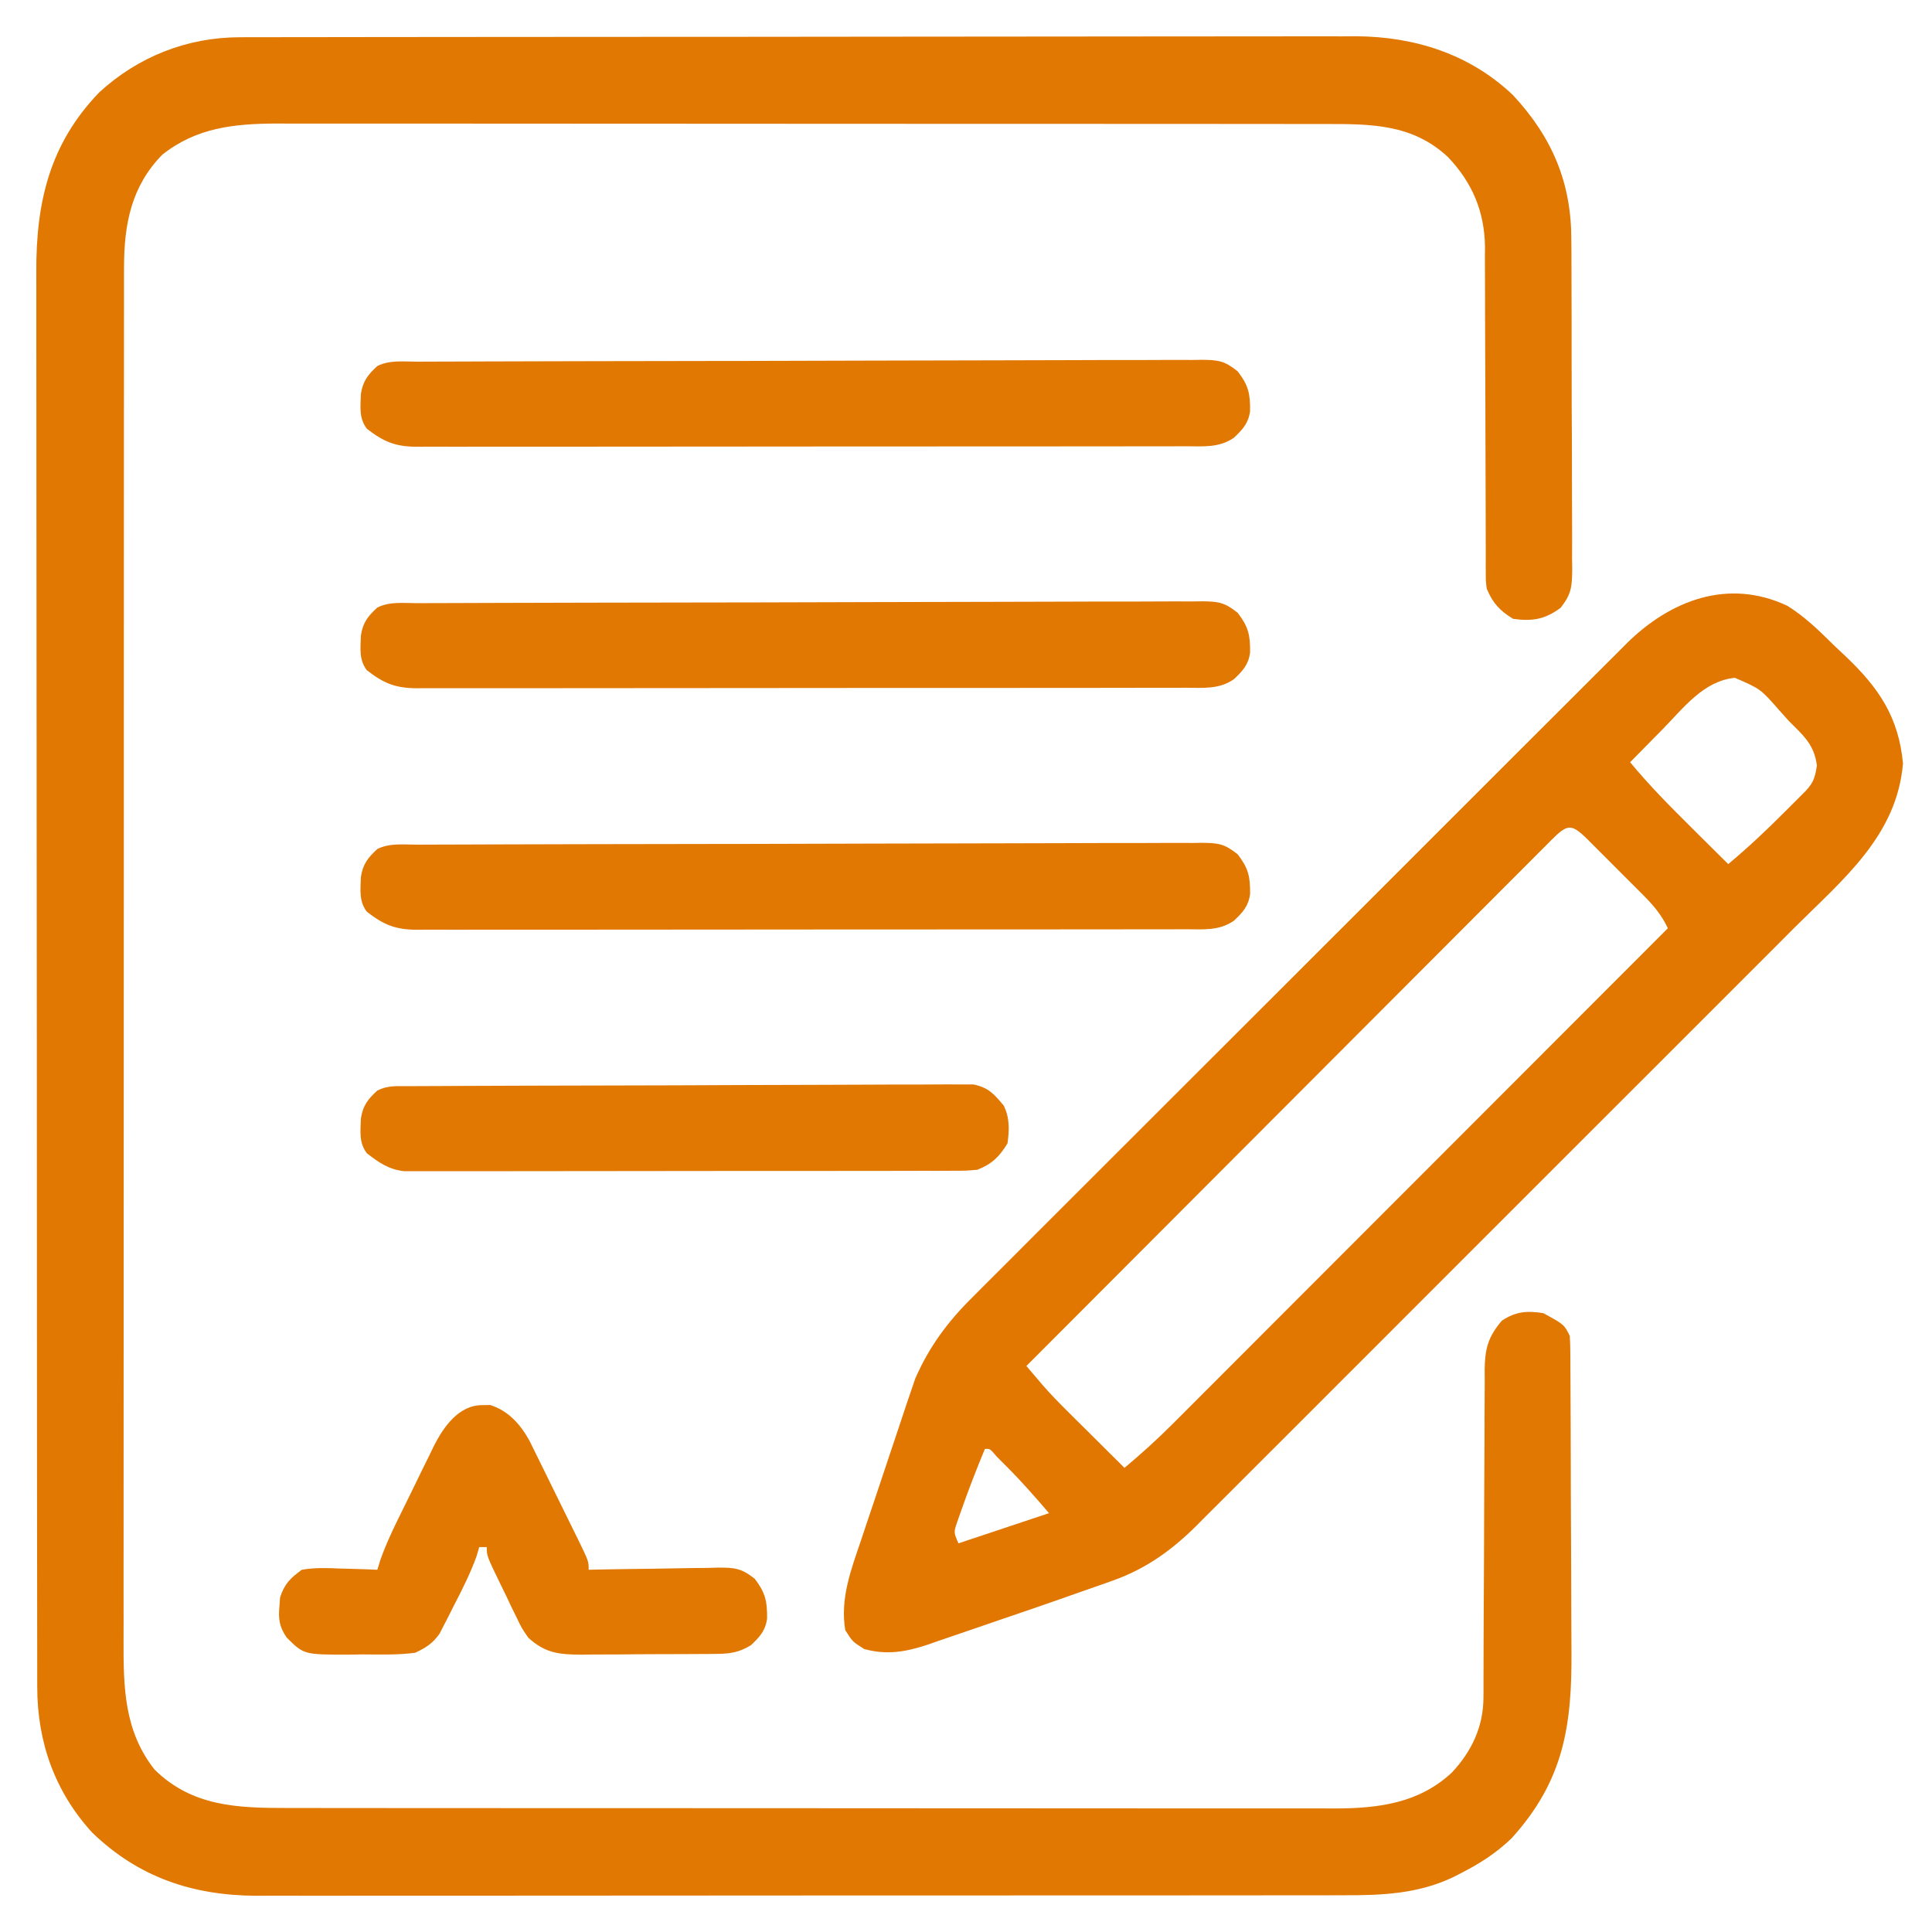
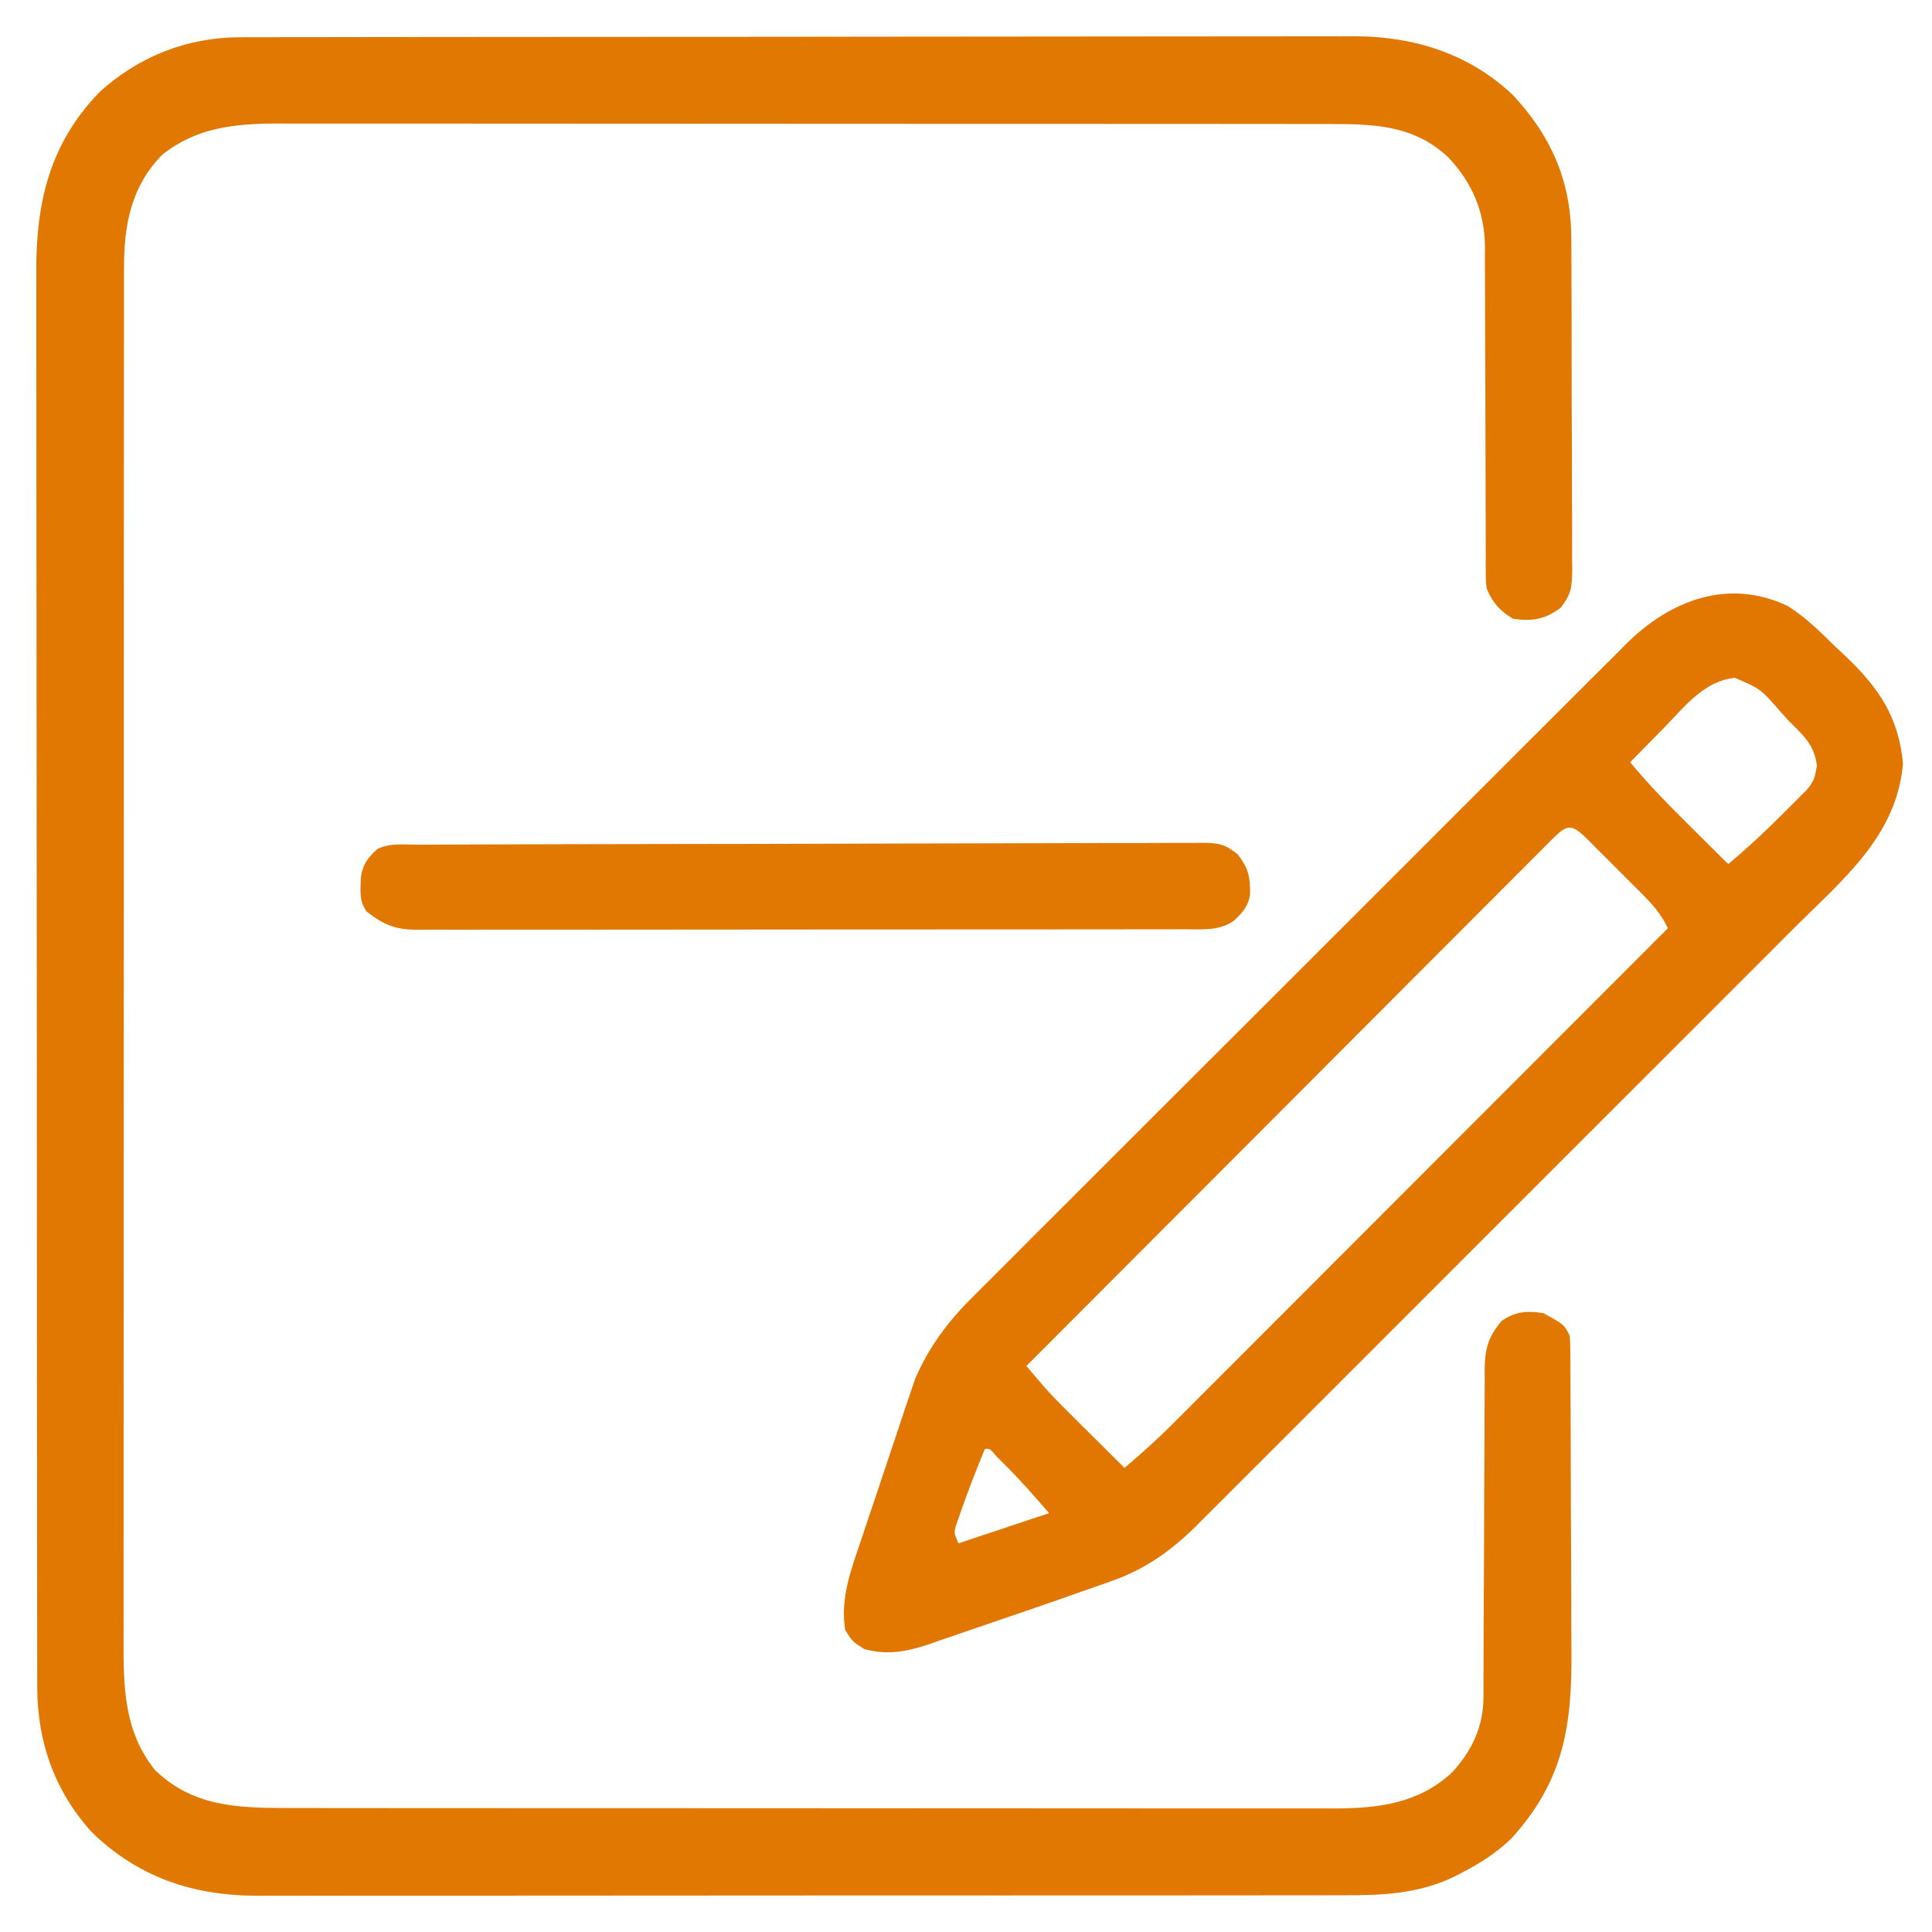
<svg xmlns="http://www.w3.org/2000/svg" width="512" height="512">
  <path d="M0 0 C1.632 -0.006 1.632 -0.006 3.297 -0.012 C5.073 -0.01 5.073 -0.01 6.886 -0.009 C8.786 -0.013 8.786 -0.013 10.724 -0.018 C14.233 -0.026 17.742 -0.028 21.252 -0.029 C25.039 -0.03 28.827 -0.038 32.614 -0.045 C40.893 -0.058 49.172 -0.064 57.451 -0.069 C62.624 -0.072 67.796 -0.076 72.969 -0.08 C87.298 -0.092 101.628 -0.103 115.957 -0.106 C116.874 -0.106 117.791 -0.107 118.735 -0.107 C119.654 -0.107 120.573 -0.107 121.52 -0.107 C123.382 -0.108 125.243 -0.108 127.105 -0.109 C128.029 -0.109 128.952 -0.109 129.904 -0.109 C144.862 -0.113 159.82 -0.131 174.779 -0.154 C190.147 -0.178 205.516 -0.19 220.884 -0.192 C229.508 -0.192 238.133 -0.198 246.757 -0.216 C254.102 -0.232 261.447 -0.237 268.792 -0.229 C272.536 -0.225 276.28 -0.226 280.025 -0.24 C284.093 -0.255 288.161 -0.246 292.229 -0.236 C293.985 -0.248 293.985 -0.248 295.777 -0.26 C311.363 -0.167 325.942 4.465 337.376 15.319 C347.81 26.537 352.906 38.596 352.858 53.826 C352.867 54.844 352.875 55.861 352.884 56.91 C352.907 60.24 352.908 63.57 352.907 66.901 C352.914 69.229 352.922 71.557 352.93 73.885 C352.943 78.747 352.945 83.609 352.939 88.472 C352.933 94.704 352.964 100.936 353.004 107.168 C353.03 111.968 353.033 116.767 353.029 121.567 C353.031 123.866 353.041 126.164 353.059 128.463 C353.081 131.67 353.071 134.876 353.053 138.084 C353.067 139.032 353.08 139.98 353.094 140.957 C353.035 145.544 352.944 147.488 350.025 151.197 C345.913 154.272 342.518 154.843 337.438 154.131 C333.859 151.953 332.033 149.957 330.438 146.131 C330.188 144.137 330.188 144.137 330.187 141.997 C330.179 140.774 330.179 140.774 330.17 139.526 C330.174 138.639 330.179 137.753 330.183 136.84 C330.177 135.429 330.177 135.429 330.172 133.99 C330.165 131.949 330.162 129.907 330.164 127.865 C330.165 124.627 330.152 121.39 330.135 118.152 C330.089 108.947 330.064 99.742 330.057 90.536 C330.052 84.903 330.028 79.271 329.992 73.638 C329.982 71.497 329.98 69.357 329.985 67.216 C329.992 64.21 329.975 61.205 329.952 58.199 C329.961 57.325 329.969 56.451 329.977 55.55 C329.853 46.204 326.628 38.584 320.231 31.819 C310.747 22.893 299.569 22.981 287.319 22.998 C285.49 22.994 285.49 22.994 283.625 22.991 C280.253 22.986 276.881 22.985 273.509 22.986 C269.867 22.986 266.226 22.981 262.584 22.976 C255.454 22.968 248.324 22.965 241.193 22.964 C235.396 22.964 229.598 22.962 223.8 22.959 C207.351 22.95 190.902 22.945 174.453 22.946 C173.567 22.946 172.681 22.946 171.768 22.946 C170.437 22.946 170.437 22.946 169.079 22.946 C154.702 22.947 140.325 22.937 125.948 22.923 C111.175 22.909 96.402 22.902 81.629 22.903 C73.34 22.903 65.05 22.9 56.761 22.889 C49.702 22.88 42.644 22.878 35.585 22.885 C31.987 22.888 28.389 22.888 24.791 22.88 C20.882 22.87 16.974 22.876 13.065 22.884 C11.939 22.879 10.812 22.874 9.651 22.869 C-1.594 22.917 -11.53 23.97 -20.562 31.131 C-28.767 39.509 -30.683 49.527 -30.69 60.959 C-30.692 61.612 -30.694 62.265 -30.696 62.938 C-30.7 65.118 -30.698 67.298 -30.695 69.477 C-30.697 71.059 -30.7 72.642 -30.702 74.224 C-30.708 78.565 -30.708 82.906 -30.707 87.247 C-30.707 91.932 -30.712 96.616 -30.717 101.301 C-30.726 110.476 -30.728 119.652 -30.729 128.827 C-30.729 136.287 -30.731 143.746 -30.735 151.205 C-30.743 172.358 -30.748 193.51 -30.747 214.663 C-30.747 216.373 -30.747 216.373 -30.747 218.118 C-30.747 219.259 -30.747 220.401 -30.747 221.577 C-30.747 240.076 -30.756 258.576 -30.77 277.075 C-30.785 296.074 -30.791 315.073 -30.791 334.072 C-30.79 344.737 -30.793 355.402 -30.804 366.067 C-30.813 375.148 -30.815 384.228 -30.808 393.309 C-30.805 397.94 -30.805 402.571 -30.814 407.202 C-30.822 411.446 -30.82 415.69 -30.811 419.934 C-30.81 421.465 -30.812 422.996 -30.817 424.527 C-30.86 437.187 -30.721 448.843 -22.562 459.131 C-12.608 468.88 -0.625 469.283 12.564 469.265 C13.784 469.267 15.004 469.27 16.261 469.272 C19.635 469.277 23.008 469.278 26.382 469.277 C30.026 469.277 33.67 469.282 37.313 469.287 C44.447 469.295 51.581 469.298 58.715 469.298 C64.515 469.299 70.315 469.301 76.115 469.304 C92.569 469.313 109.023 469.318 125.477 469.317 C126.807 469.317 126.807 469.317 128.164 469.317 C129.051 469.317 129.939 469.317 130.853 469.317 C145.237 469.316 159.621 469.326 174.005 469.34 C188.784 469.354 203.563 469.361 218.341 469.36 C226.635 469.36 234.928 469.363 243.221 469.373 C250.282 469.383 257.343 469.385 264.405 469.378 C268.005 469.375 271.605 469.375 275.205 469.383 C279.114 469.393 283.023 469.386 286.932 469.379 C288.061 469.384 289.191 469.389 290.354 469.394 C301.873 469.344 312.487 467.992 321.188 459.881 C326.448 454.297 329.556 447.682 329.57 439.97 C329.576 438.738 329.576 438.738 329.582 437.481 C329.581 436.589 329.581 435.696 329.58 434.776 C329.584 433.83 329.587 432.883 329.591 431.907 C329.598 429.852 329.603 427.798 329.607 425.743 C329.614 422.489 329.63 419.236 329.648 415.983 C329.701 406.733 329.749 397.484 329.764 388.234 C329.774 382.576 329.804 376.917 329.845 371.259 C329.858 369.103 329.863 366.948 329.861 364.793 C329.858 361.776 329.88 358.761 329.908 355.745 C329.902 354.857 329.895 353.968 329.888 353.053 C329.97 347.607 330.772 344.426 334.438 340.131 C338.14 337.664 341.143 337.451 345.438 338.131 C350.938 341.131 350.938 341.131 352.438 344.131 C352.538 345.496 352.578 346.865 352.585 348.233 C352.596 349.521 352.596 349.521 352.607 350.836 C352.61 351.781 352.612 352.726 352.615 353.699 C352.622 354.693 352.628 355.687 352.635 356.711 C352.655 360.014 352.667 363.317 352.677 366.62 C352.681 367.749 352.685 368.878 352.689 370.042 C352.71 376.029 352.724 382.015 352.733 388.002 C352.744 394.164 352.779 400.326 352.819 406.488 C352.845 411.241 352.853 415.995 352.857 420.749 C352.862 423.019 352.873 425.288 352.892 427.558 C353.045 447.436 350.874 462.023 337.001 477.319 C332.849 481.293 328.521 484.045 323.438 486.631 C322.798 486.958 322.158 487.284 321.499 487.62 C312.187 492.033 302.675 492.425 292.516 492.392 C291.247 492.396 289.978 492.4 288.67 492.404 C285.172 492.414 281.674 492.412 278.175 492.408 C274.393 492.405 270.61 492.414 266.827 492.422 C259.426 492.434 252.025 492.436 244.624 492.434 C238.605 492.432 232.586 492.434 226.567 492.438 C225.709 492.439 224.851 492.439 223.967 492.44 C222.224 492.441 220.48 492.442 218.737 492.443 C202.402 492.454 186.068 492.452 169.733 492.446 C154.808 492.441 139.883 492.452 124.958 492.471 C109.614 492.491 94.269 492.499 78.924 492.495 C70.317 492.493 61.71 492.496 53.103 492.51 C45.775 492.522 38.448 492.523 31.12 492.511 C27.386 492.505 23.651 492.504 19.917 492.516 C15.858 492.529 11.8 492.518 7.741 492.506 C6.576 492.513 5.41 492.52 4.21 492.528 C-12.607 492.418 -26.874 487.602 -39.085 475.831 C-49 465.024 -53.678 451.824 -53.693 437.245 C-53.695 436.573 -53.697 435.902 -53.699 435.21 C-53.705 432.961 -53.704 430.712 -53.702 428.464 C-53.705 426.834 -53.708 425.205 -53.711 423.576 C-53.719 419.099 -53.721 414.623 -53.722 410.147 C-53.724 405.318 -53.731 400.49 -53.738 395.661 C-53.752 385.103 -53.758 374.545 -53.762 363.987 C-53.765 357.393 -53.769 350.799 -53.773 344.204 C-53.786 325.942 -53.796 307.679 -53.799 289.416 C-53.8 288.248 -53.8 287.079 -53.8 285.875 C-53.8 284.703 -53.8 283.532 -53.801 282.325 C-53.801 279.951 -53.802 277.577 -53.802 275.203 C-53.802 274.026 -53.802 272.848 -53.803 271.635 C-53.807 252.562 -53.824 233.488 -53.847 214.415 C-53.871 194.826 -53.884 175.237 -53.885 155.648 C-53.886 144.652 -53.891 133.656 -53.91 122.66 C-53.925 113.296 -53.93 103.931 -53.922 94.567 C-53.918 89.791 -53.919 85.016 -53.933 80.241 C-53.946 75.863 -53.944 71.485 -53.932 67.107 C-53.93 65.53 -53.933 63.952 -53.942 62.375 C-54.039 43.814 -50.451 28.291 -37.261 14.608 C-26.962 5.159 -13.999 0.019 0 0 Z " fill="#E17802" transform="translate(63.562,9.869)" />
  <path d="M0 0 C4.656 2.897 8.434 6.599 12.316 10.441 C13.367 11.434 14.419 12.425 15.473 13.414 C24.24 21.758 29.47 29.472 30.629 41.754 C29.001 60.965 14.734 72.462 1.844 85.302 C0.064 87.086 -1.716 88.871 -3.495 90.657 C-7.808 94.982 -12.128 99.3 -16.451 103.615 C-19.966 107.123 -23.479 110.635 -26.989 114.149 C-27.491 114.65 -27.992 115.152 -28.509 115.669 C-29.528 116.689 -30.547 117.709 -31.566 118.729 C-41.097 128.269 -50.637 137.799 -60.18 147.326 C-68.356 155.488 -76.523 163.658 -84.685 171.834 C-94.184 181.349 -103.687 190.858 -113.198 200.36 C-114.213 201.375 -115.229 202.389 -116.244 203.403 C-116.744 203.902 -117.243 204.401 -117.758 204.915 C-121.265 208.42 -124.769 211.928 -128.271 215.438 C-132.989 220.165 -137.715 224.885 -142.447 229.599 C-144.179 231.327 -145.909 233.058 -147.636 234.792 C-149.999 237.163 -152.371 239.525 -154.746 241.884 C-155.422 242.568 -156.099 243.251 -156.796 243.955 C-163.252 250.333 -170.116 255.24 -178.719 258.289 C-179.384 258.528 -180.049 258.766 -180.734 259.012 C-183.046 259.835 -185.364 260.638 -187.684 261.441 C-189.564 262.104 -191.444 262.766 -193.324 263.429 C-198.506 265.247 -203.702 267.025 -208.904 268.785 C-211.064 269.519 -213.221 270.261 -215.376 271.01 C-218.534 272.108 -221.699 273.181 -224.867 274.25 C-225.82 274.586 -226.774 274.923 -227.756 275.269 C-233.613 277.21 -238.633 278.109 -244.684 276.441 C-247.746 274.504 -247.746 274.504 -249.684 271.441 C-251.076 263.128 -248.163 255.454 -245.52 247.691 C-245.085 246.385 -244.651 245.078 -244.217 243.771 C-243.311 241.044 -242.393 238.322 -241.468 235.602 C-240.293 232.145 -239.143 228.681 -237.999 225.214 C-237.107 222.517 -236.204 219.824 -235.296 217.132 C-234.663 215.245 -234.037 213.355 -233.413 211.466 C-233.013 210.298 -232.613 209.129 -232.201 207.926 C-231.688 206.405 -231.688 206.405 -231.164 204.854 C-227.474 196.349 -222.484 189.651 -215.917 183.173 C-215.154 182.405 -214.39 181.636 -213.604 180.844 C-211.067 178.293 -208.515 175.756 -205.963 173.219 C-204.132 171.385 -202.302 169.549 -200.473 167.712 C-196.031 163.257 -191.58 158.813 -187.124 154.372 C-181.929 149.194 -176.745 144.007 -171.56 138.818 C-162.307 129.559 -153.044 120.31 -143.775 111.067 C-134.793 102.108 -125.818 93.14 -116.853 84.164 C-107.075 74.375 -97.292 64.591 -87.501 54.814 C-86.457 53.771 -85.412 52.728 -84.367 51.684 C-83.853 51.171 -83.339 50.658 -82.809 50.129 C-79.196 46.521 -75.586 42.909 -71.978 39.296 C-67.118 34.43 -62.249 29.573 -57.376 24.721 C-55.59 22.941 -53.806 21.158 -52.026 19.372 C-49.592 16.933 -47.15 14.503 -44.704 12.075 C-43.654 11.015 -43.654 11.015 -42.583 9.935 C-31.071 -1.431 -15.72 -7.433 0 0 Z M-33.059 32.691 C-33.89 33.532 -34.721 34.372 -35.578 35.238 C-37.618 37.302 -39.653 39.369 -41.684 41.441 C-36.579 47.623 -31.001 53.24 -25.309 58.879 C-24.382 59.801 -23.455 60.724 -22.5 61.674 C-20.23 63.932 -17.958 66.188 -15.684 68.441 C-10.473 64.083 -5.596 59.508 -0.809 54.691 C-0.133 54.02 0.542 53.348 1.238 52.656 C1.88 52.013 2.522 51.37 3.184 50.707 C3.762 50.127 4.341 49.548 4.937 48.95 C6.986 46.709 7.328 45.37 7.816 42.316 C7.091 36.695 4.216 34.348 0.316 30.441 C-0.479 29.552 -1.274 28.663 -2.094 27.746 C-7.129 22 -7.129 22 -13.934 19.066 C-22.227 19.896 -27.511 27.029 -33.059 32.691 Z M-62.685 62.184 C-63.235 62.741 -63.786 63.297 -64.353 63.87 C-64.939 64.454 -65.524 65.038 -66.128 65.64 C-68.102 67.611 -70.07 69.59 -72.038 71.568 C-73.446 72.978 -74.855 74.386 -76.265 75.795 C-80.102 79.631 -83.933 83.474 -87.762 87.317 C-91.761 91.329 -95.766 95.335 -99.77 99.341 C-107.356 106.934 -114.938 114.531 -122.517 122.131 C-131.144 130.781 -139.777 139.424 -148.411 148.068 C-166.175 165.853 -183.931 183.645 -201.684 201.441 C-200.737 202.554 -199.789 203.666 -198.841 204.777 C-198.313 205.396 -197.786 206.015 -197.242 206.653 C-195.165 209.037 -192.965 211.272 -190.723 213.5 C-189.84 214.38 -188.957 215.26 -188.047 216.166 C-187.143 217.061 -186.24 217.957 -185.309 218.879 C-184.382 219.801 -183.455 220.724 -182.5 221.674 C-180.23 223.932 -177.958 226.188 -175.684 228.441 C-171.144 224.641 -166.815 220.716 -162.641 216.519 C-162.075 215.954 -161.51 215.39 -160.927 214.808 C-159.053 212.936 -157.183 211.06 -155.313 209.184 C-153.962 207.833 -152.611 206.483 -151.26 205.132 C-147.608 201.48 -143.958 197.825 -140.31 194.169 C-136.49 190.343 -132.668 186.521 -128.847 182.698 C-121.616 175.464 -114.389 168.229 -107.162 160.992 C-98.932 152.75 -90.699 144.512 -82.466 136.274 C-65.535 119.333 -48.608 102.388 -31.684 85.441 C-33.46 81.623 -35.875 78.96 -38.84 76.02 C-39.343 75.515 -39.846 75.01 -40.364 74.49 C-41.424 73.428 -42.486 72.369 -43.551 71.313 C-45.185 69.69 -46.808 68.057 -48.43 66.422 C-49.462 65.391 -50.494 64.361 -51.527 63.332 C-52.014 62.841 -52.5 62.351 -53.002 61.846 C-57.399 57.509 -58.359 57.893 -62.685 62.184 Z M-212.684 223.441 C-214.94 228.867 -217.057 234.332 -218.996 239.879 C-219.343 240.868 -219.69 241.856 -220.047 242.875 C-220.95 245.535 -220.95 245.535 -219.684 248.441 C-211.764 245.801 -203.844 243.161 -195.684 240.441 C-199.404 236.101 -202.976 232.012 -206.996 228.004 C-208.29 226.706 -208.29 226.706 -209.609 225.383 C-211.332 223.328 -211.332 223.328 -212.684 223.441 Z " fill="#E17601" transform="translate(473.684,160.559)" />
  <path d="M0 0 C1.363 -0.007 1.363 -0.007 2.754 -0.013 C5.818 -0.027 8.882 -0.033 11.946 -0.039 C14.135 -0.047 16.324 -0.055 18.513 -0.064 C25.718 -0.09 32.923 -0.105 40.128 -0.12 C42.605 -0.125 45.082 -0.13 47.559 -0.136 C57.859 -0.157 68.159 -0.176 78.459 -0.187 C81.133 -0.19 83.806 -0.193 86.479 -0.196 C87.144 -0.197 87.808 -0.198 88.493 -0.198 C99.259 -0.211 110.026 -0.244 120.792 -0.286 C131.843 -0.328 142.893 -0.352 153.944 -0.357 C160.15 -0.361 166.355 -0.373 172.561 -0.405 C178.398 -0.435 184.234 -0.442 190.071 -0.43 C192.215 -0.43 194.359 -0.438 196.503 -0.456 C199.427 -0.478 202.35 -0.47 205.273 -0.454 C206.125 -0.468 206.977 -0.482 207.855 -0.496 C212.204 -0.438 213.819 -0.254 217.331 2.567 C220.149 6.218 220.672 8.452 220.612 13.119 C220.16 16.344 218.647 17.963 216.327 20.154 C212.449 22.872 208.108 22.435 203.566 22.415 C202.224 22.42 202.224 22.42 200.856 22.426 C197.854 22.437 194.851 22.433 191.849 22.429 C189.699 22.433 187.549 22.438 185.399 22.444 C179.554 22.457 173.709 22.458 167.864 22.455 C162.988 22.454 158.112 22.459 153.236 22.464 C141.735 22.475 130.234 22.476 118.733 22.47 C106.86 22.464 94.987 22.476 83.114 22.497 C72.927 22.515 62.74 22.521 52.553 22.518 C46.466 22.516 40.379 22.518 34.291 22.532 C28.568 22.545 22.845 22.543 17.121 22.53 C15.019 22.527 12.917 22.53 10.815 22.538 C7.948 22.549 5.082 22.541 2.216 22.528 C0.963 22.539 0.963 22.539 -0.314 22.55 C-5.934 22.498 -8.982 21.238 -13.458 17.771 C-15.587 14.937 -15.131 12.02 -15.036 8.603 C-14.531 5.199 -13.186 3.445 -10.673 1.154 C-7.356 -0.504 -3.647 0.002 0 0 Z " fill="#E17802" transform="translate(110.673,223.846)" />
-   <path d="M0 0 C1.363 -0.007 1.363 -0.007 2.754 -0.013 C5.818 -0.027 8.882 -0.033 11.946 -0.039 C14.135 -0.047 16.324 -0.055 18.513 -0.064 C25.718 -0.09 32.923 -0.105 40.128 -0.12 C42.605 -0.125 45.082 -0.13 47.559 -0.136 C57.859 -0.157 68.159 -0.176 78.459 -0.187 C81.133 -0.19 83.806 -0.193 86.479 -0.196 C87.144 -0.197 87.808 -0.198 88.493 -0.198 C99.259 -0.211 110.026 -0.244 120.792 -0.286 C131.843 -0.328 142.893 -0.352 153.944 -0.357 C160.15 -0.361 166.355 -0.373 172.561 -0.405 C178.398 -0.435 184.234 -0.442 190.071 -0.43 C192.215 -0.43 194.359 -0.438 196.503 -0.456 C199.427 -0.478 202.35 -0.47 205.273 -0.454 C206.125 -0.468 206.977 -0.482 207.855 -0.496 C212.204 -0.438 213.819 -0.254 217.331 2.567 C220.149 6.218 220.672 8.452 220.612 13.119 C220.16 16.344 218.647 17.963 216.327 20.154 C212.449 22.872 208.108 22.435 203.566 22.415 C202.224 22.42 202.224 22.42 200.856 22.426 C197.854 22.437 194.851 22.433 191.849 22.429 C189.699 22.433 187.549 22.438 185.399 22.444 C179.554 22.457 173.709 22.458 167.864 22.455 C162.988 22.454 158.112 22.459 153.236 22.464 C141.735 22.475 130.234 22.476 118.733 22.47 C106.86 22.464 94.987 22.476 83.114 22.497 C72.927 22.515 62.74 22.521 52.553 22.518 C46.466 22.516 40.379 22.518 34.291 22.532 C28.568 22.545 22.845 22.543 17.121 22.53 C15.019 22.527 12.917 22.53 10.815 22.538 C7.948 22.549 5.082 22.541 2.216 22.528 C0.963 22.539 0.963 22.539 -0.314 22.55 C-5.934 22.498 -8.982 21.238 -13.458 17.771 C-15.587 14.937 -15.131 12.02 -15.036 8.603 C-14.531 5.199 -13.186 3.445 -10.673 1.154 C-7.356 -0.504 -3.647 0.002 0 0 Z " fill="#E17802" transform="translate(110.673,159.846)" />
-   <path d="M0 0 C1.363 -0.007 1.363 -0.007 2.754 -0.013 C5.818 -0.027 8.882 -0.033 11.946 -0.039 C14.135 -0.047 16.324 -0.055 18.513 -0.064 C25.718 -0.09 32.923 -0.105 40.128 -0.12 C42.605 -0.125 45.082 -0.13 47.559 -0.136 C57.859 -0.157 68.159 -0.176 78.459 -0.187 C81.133 -0.19 83.806 -0.193 86.479 -0.196 C87.144 -0.197 87.808 -0.198 88.493 -0.198 C99.259 -0.211 110.026 -0.244 120.792 -0.286 C131.843 -0.328 142.893 -0.352 153.944 -0.357 C160.15 -0.361 166.355 -0.373 172.561 -0.405 C178.398 -0.435 184.234 -0.442 190.071 -0.43 C192.215 -0.43 194.359 -0.438 196.503 -0.456 C199.427 -0.478 202.35 -0.47 205.273 -0.454 C206.125 -0.468 206.977 -0.482 207.855 -0.496 C212.204 -0.438 213.819 -0.254 217.331 2.567 C220.149 6.218 220.672 8.452 220.612 13.119 C220.16 16.344 218.647 17.963 216.327 20.154 C212.449 22.872 208.108 22.435 203.566 22.415 C202.224 22.42 202.224 22.42 200.856 22.426 C197.854 22.437 194.851 22.433 191.849 22.429 C189.699 22.433 187.549 22.438 185.399 22.444 C179.554 22.457 173.709 22.458 167.864 22.455 C162.988 22.454 158.112 22.459 153.236 22.464 C141.735 22.475 130.234 22.476 118.733 22.47 C106.86 22.464 94.987 22.476 83.114 22.497 C72.927 22.515 62.74 22.521 52.553 22.518 C46.466 22.516 40.379 22.518 34.291 22.532 C28.568 22.545 22.845 22.543 17.121 22.53 C15.019 22.527 12.917 22.53 10.815 22.538 C7.948 22.549 5.082 22.541 2.216 22.528 C0.963 22.539 0.963 22.539 -0.314 22.55 C-5.934 22.498 -8.982 21.238 -13.458 17.771 C-15.587 14.937 -15.131 12.02 -15.036 8.603 C-14.531 5.199 -13.186 3.445 -10.673 1.154 C-7.356 -0.504 -3.647 0.002 0 0 Z " fill="#E17802" transform="translate(110.673,95.846)" />
-   <path d="M0 0 C0.619 -0.013 1.238 -0.026 1.875 -0.039 C6.751 1.485 9.946 5.124 12.333 9.466 C13.078 10.942 13.807 12.427 14.523 13.918 C14.914 14.705 15.306 15.492 15.708 16.304 C16.527 17.957 17.338 19.613 18.143 21.273 C19.379 23.822 20.635 26.36 21.895 28.896 C22.689 30.507 23.482 32.119 24.273 33.73 C24.648 34.492 25.023 35.253 25.41 36.038 C28 41.389 28 41.389 28 43.625 C29.216 43.599 30.432 43.573 31.684 43.546 C36.204 43.455 40.723 43.398 45.242 43.35 C47.197 43.325 49.151 43.291 51.106 43.248 C53.918 43.187 56.73 43.159 59.543 43.137 C60.414 43.111 61.285 43.085 62.182 43.059 C66.652 43.056 68.414 43.159 72.029 46.031 C74.811 49.692 75.344 51.935 75.285 56.59 C74.833 59.815 73.32 61.434 71 63.625 C67.961 65.469 65.677 65.884 62.143 65.916 C60.701 65.935 60.701 65.935 59.23 65.954 C57.681 65.958 57.681 65.958 56.102 65.961 C54.5 65.971 54.5 65.971 52.866 65.981 C50.608 65.991 48.351 65.996 46.093 65.996 C42.645 66 39.198 66.036 35.75 66.074 C33.555 66.08 31.359 66.084 29.164 66.086 C28.136 66.1 27.107 66.115 26.048 66.129 C20.222 66.092 16.479 65.749 12 61.625 C10.309 59.183 10.309 59.183 9.008 56.492 C8.531 55.522 8.054 54.551 7.562 53.551 C7.088 52.544 6.614 51.537 6.125 50.5 C5.627 49.486 5.13 48.471 4.617 47.426 C1 39.963 1 39.963 1 37.625 C0.34 37.625 -0.32 37.625 -1 37.625 C-1.231 38.415 -1.461 39.205 -1.699 40.02 C-3.374 44.661 -5.54 48.939 -7.812 53.312 C-8.239 54.167 -8.665 55.021 -9.104 55.9 C-9.53 56.721 -9.956 57.541 -10.395 58.387 C-10.775 59.129 -11.155 59.871 -11.546 60.635 C-13.43 63.213 -15.101 64.288 -18 65.625 C-22.628 66.24 -27.273 66.089 -31.938 66.062 C-33.2 66.082 -34.463 66.102 -35.764 66.123 C-47.461 66.117 -47.461 66.117 -52 61.625 C-54.005 58.756 -54.266 56.638 -53.938 53.188 C-53.885 52.446 -53.832 51.705 -53.777 50.941 C-52.563 47.324 -51.098 45.868 -48 43.625 C-44.539 43.027 -41.187 43.152 -37.688 43.312 C-36.756 43.335 -35.825 43.358 -34.865 43.381 C-32.575 43.44 -30.288 43.522 -28 43.625 C-27.742 42.788 -27.484 41.951 -27.218 41.088 C-25.895 37.328 -24.27 33.786 -22.516 30.215 C-22.178 29.525 -21.839 28.835 -21.491 28.124 C-20.777 26.673 -20.061 25.224 -19.343 23.775 C-18.255 21.572 -17.186 19.359 -16.117 17.146 C-15.418 15.731 -14.717 14.316 -14.016 12.902 C-13.703 12.247 -13.39 11.592 -13.068 10.916 C-10.48 5.79 -6.387 -0.133 0 0 Z " fill="#E17801" transform="translate(128,372.375)" />
-   <path d="M0 0 C0.647 -0.004 1.295 -0.009 1.962 -0.013 C4.141 -0.027 6.321 -0.033 8.5 -0.039 C10.059 -0.047 11.618 -0.055 13.176 -0.064 C18.303 -0.09 23.431 -0.105 28.558 -0.12 C30.321 -0.125 32.085 -0.13 33.849 -0.136 C41.184 -0.157 48.52 -0.176 55.855 -0.187 C66.375 -0.204 76.894 -0.237 87.413 -0.294 C94.806 -0.332 102.199 -0.352 109.592 -0.357 C114.009 -0.361 118.426 -0.373 122.843 -0.405 C126.999 -0.435 131.154 -0.442 135.31 -0.43 C136.835 -0.43 138.36 -0.438 139.885 -0.456 C141.968 -0.478 144.049 -0.47 146.133 -0.454 C147.298 -0.457 148.463 -0.461 149.664 -0.464 C153.69 0.34 155.173 2.042 157.757 5.154 C159.36 8.36 159.244 11.675 158.757 15.154 C156.59 18.713 154.608 20.645 150.757 22.154 C147.858 22.408 147.858 22.408 144.425 22.415 C143.123 22.422 141.82 22.429 140.478 22.436 C139.037 22.434 137.595 22.431 136.154 22.429 C134.634 22.433 133.115 22.438 131.595 22.444 C127.469 22.457 123.343 22.458 119.217 22.455 C115.773 22.454 112.328 22.459 108.884 22.464 C100.758 22.475 92.632 22.476 84.507 22.47 C76.123 22.464 67.741 22.476 59.357 22.497 C52.16 22.515 44.962 22.521 37.765 22.518 C33.466 22.516 29.167 22.518 24.869 22.532 C20.826 22.545 16.784 22.543 12.741 22.53 C11.258 22.527 9.775 22.53 8.292 22.538 C6.267 22.549 4.241 22.539 2.216 22.528 C1.082 22.528 -0.051 22.528 -1.218 22.529 C-5.327 22.02 -7.818 20.258 -11.028 17.771 C-13.157 14.937 -12.701 12.02 -12.606 8.603 C-12.102 5.199 -10.756 3.445 -8.243 1.154 C-5.445 -0.245 -3.132 0.015 0 0 Z " fill="#E17802" transform="translate(108.243,287.846)" />
</svg>